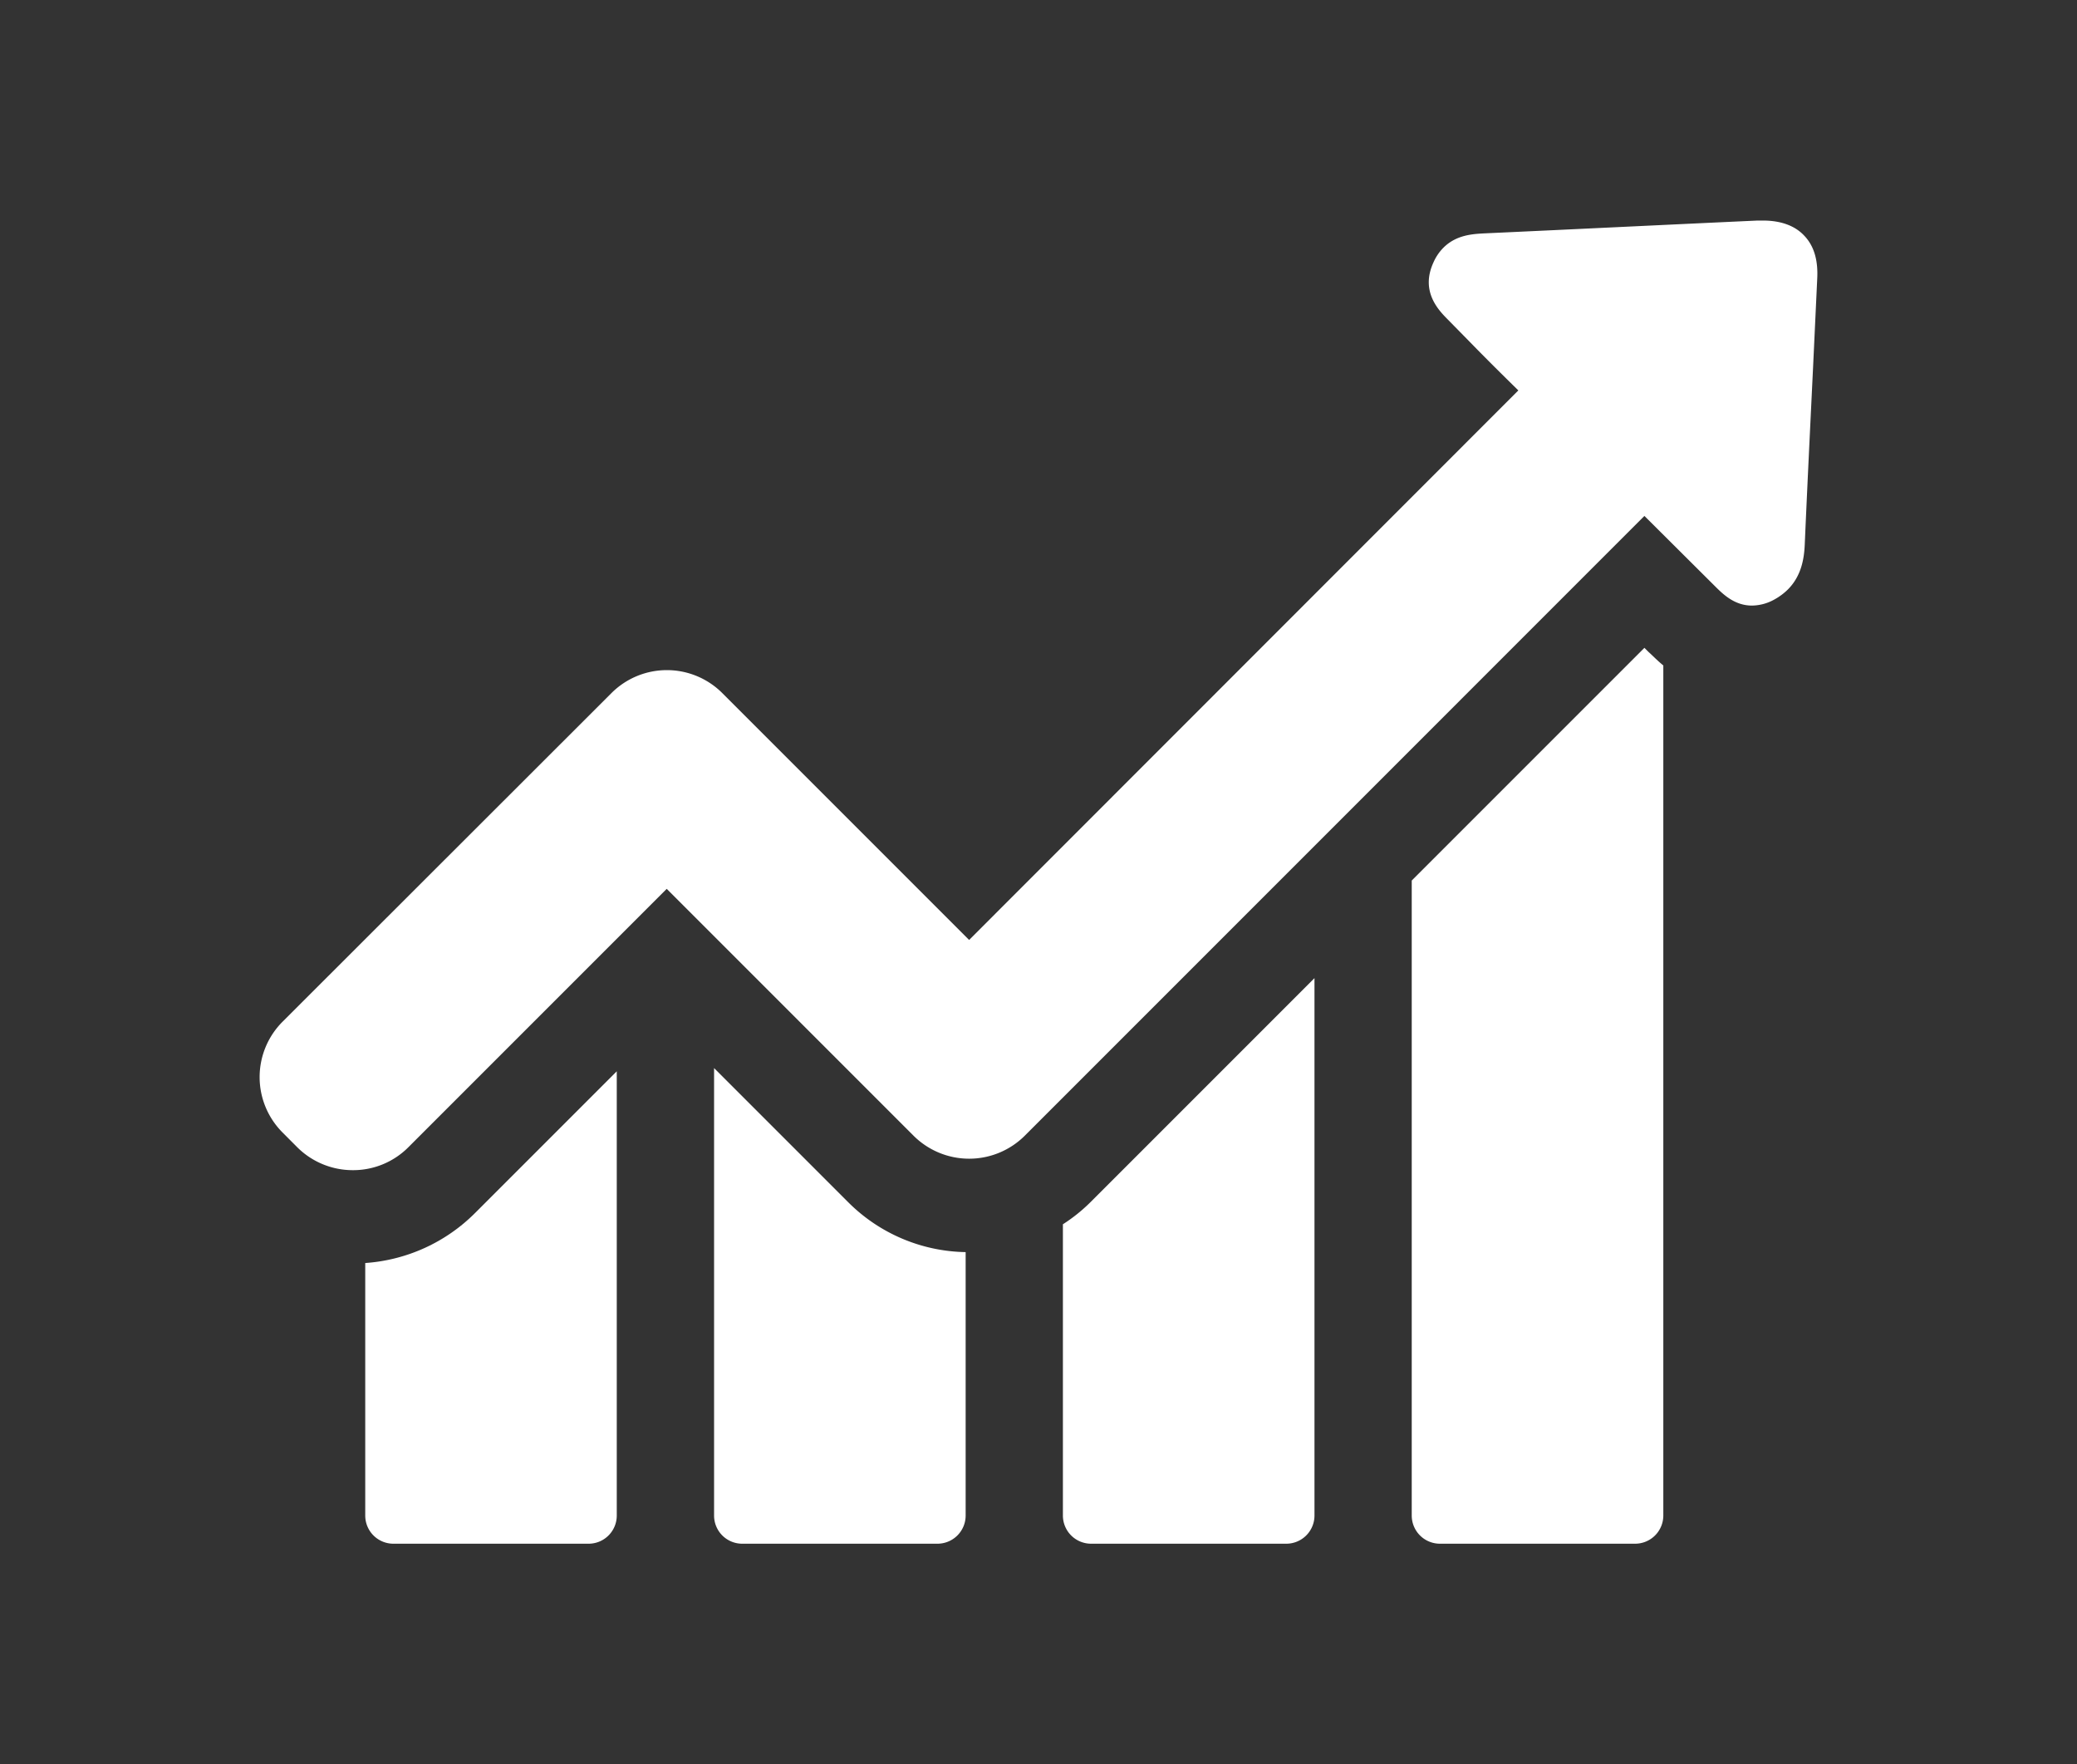
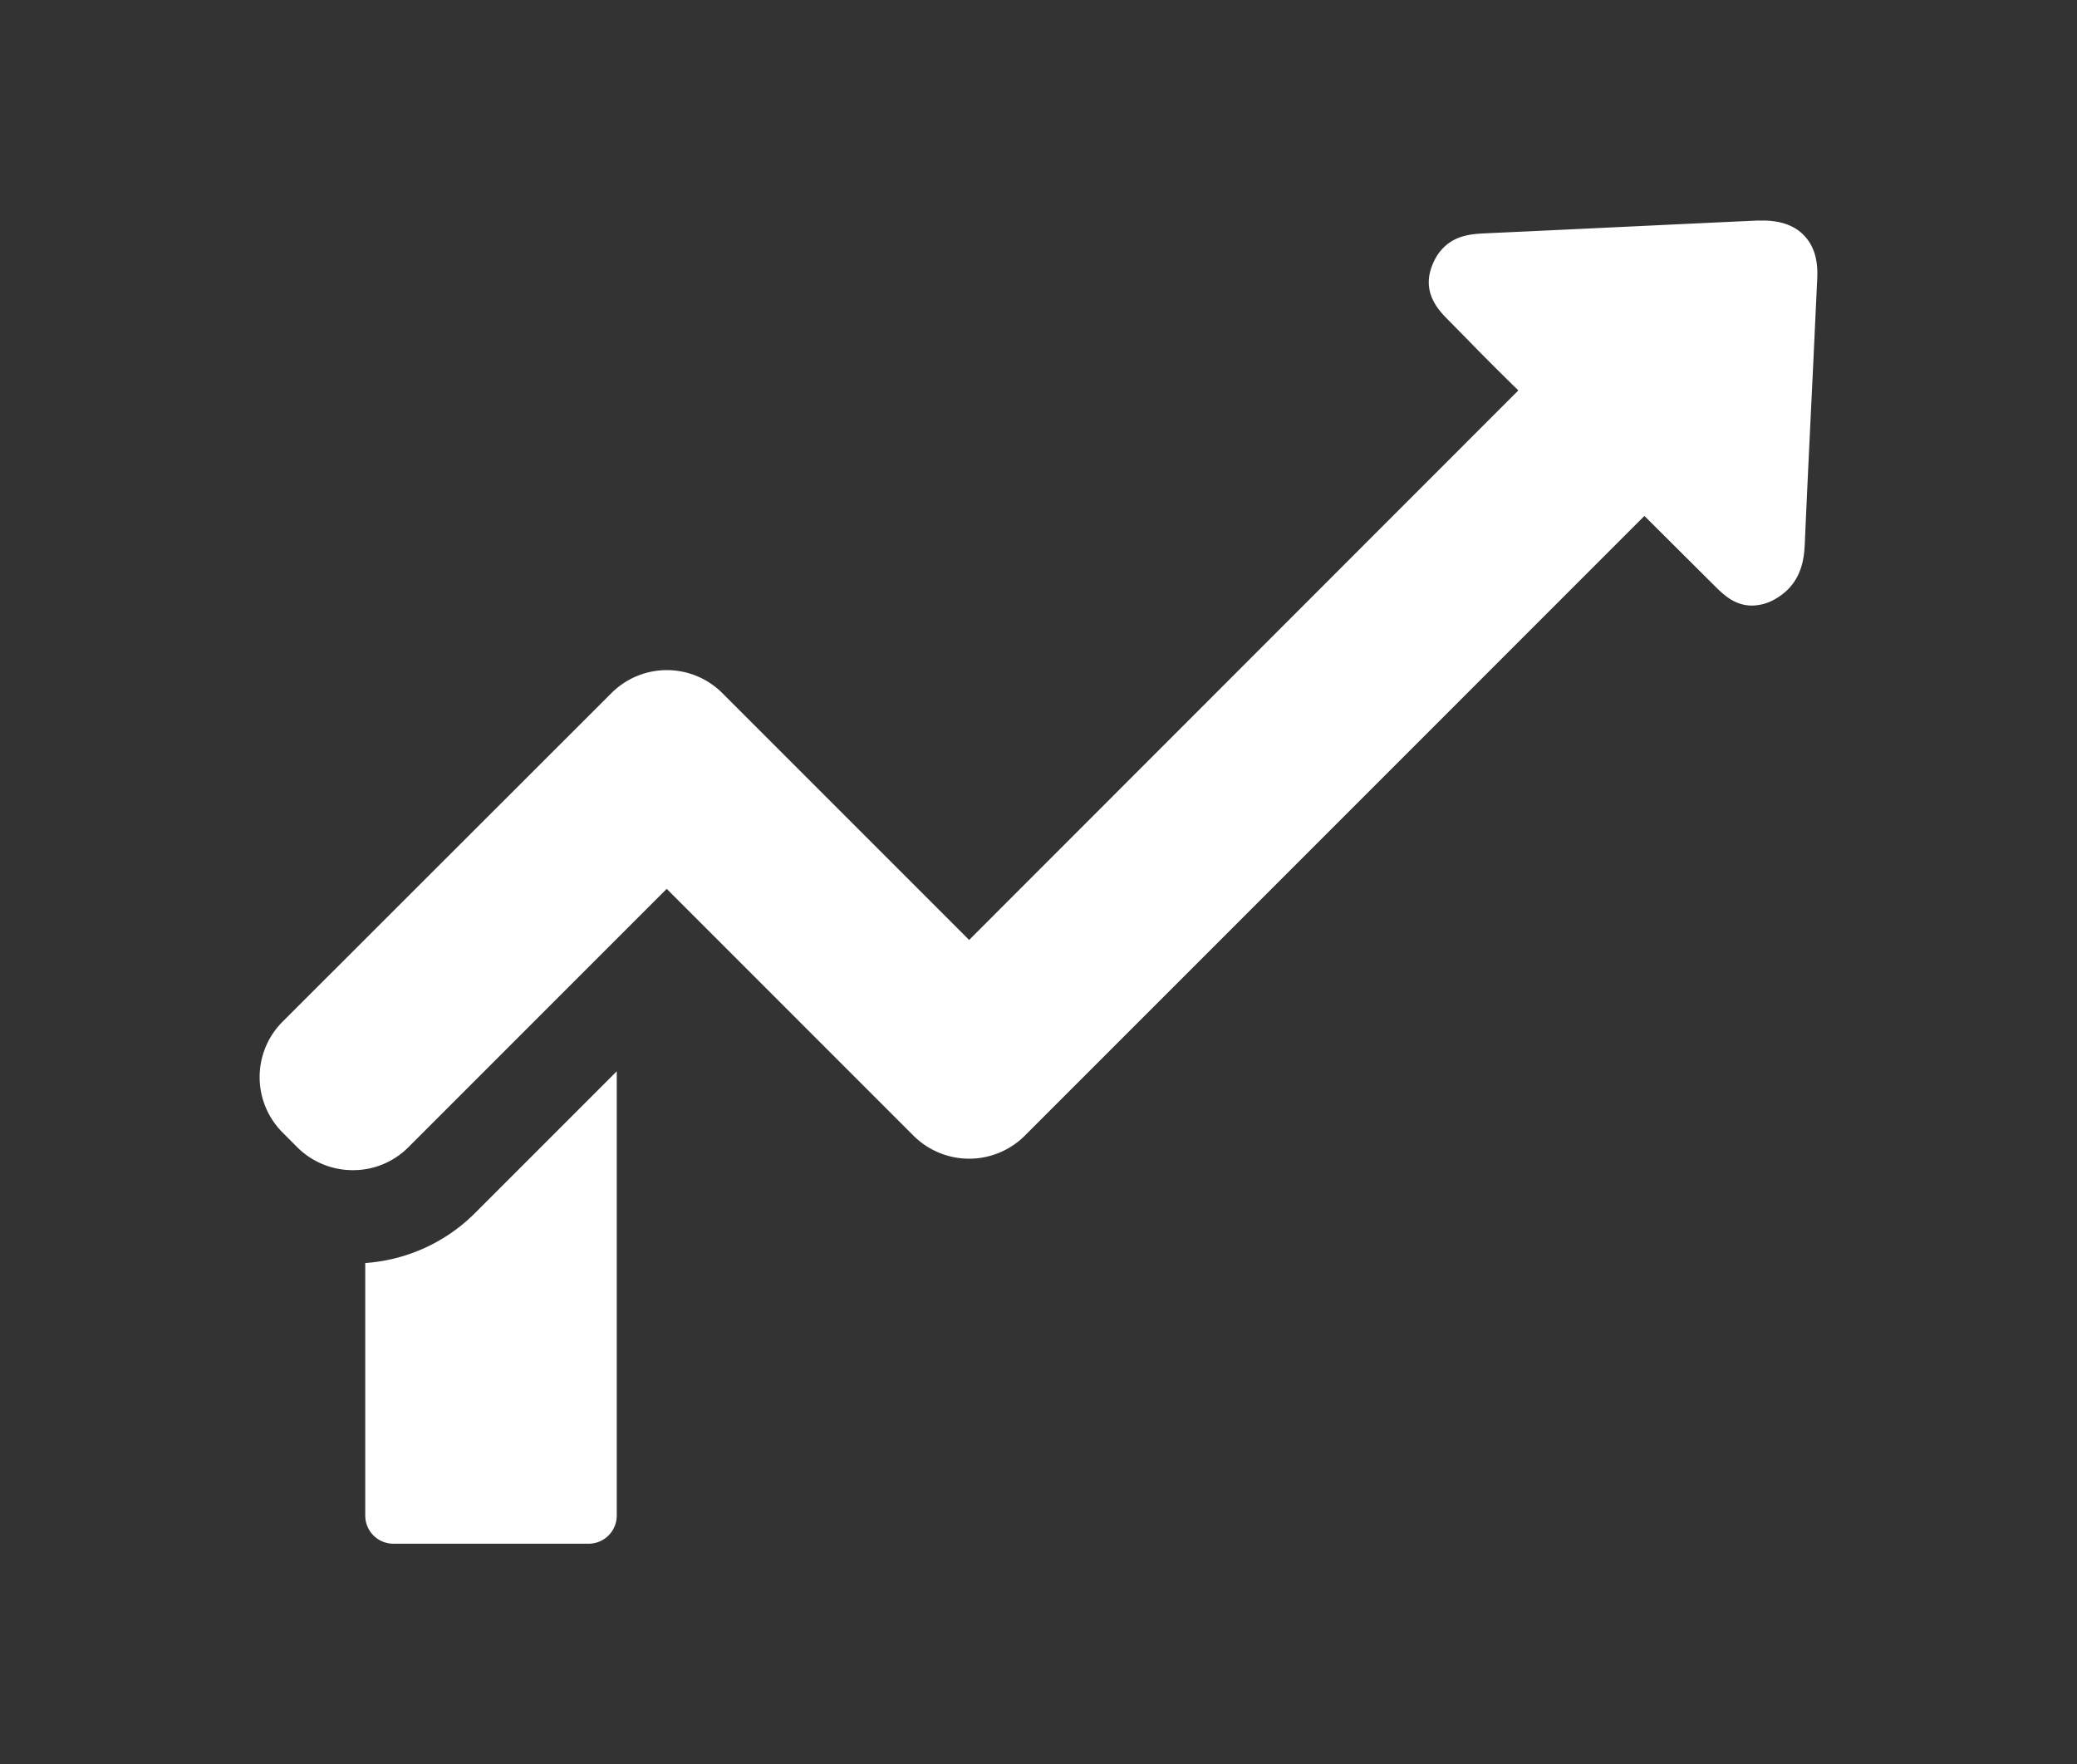
<svg xmlns="http://www.w3.org/2000/svg" id="Layer_1" data-name="Layer 1" viewBox="0 0 400 339.73">
  <rect x="0" y="0" width="400" height="339.73" fill="#333333" stroke="none" />
  <defs>
    <style>.cls-1{fill:#fff;}</style>
  </defs>
  <title>2</title>
  <path class="cls-1" d="M70.34,243.21v48.63a5.42,5.42,0,0,0,5.42,5.42h37.6a5.42,5.42,0,0,0,5.42-5.42V206.29l-27.3,27.3A33.11,33.11,0,0,1,70.34,243.21Z" />
-   <path class="cls-1" d="M137.52,205.67v86.17a5.42,5.42,0,0,0,5.42,5.42h37.6a5.43,5.43,0,0,0,5.43-5.42V241.11a32.74,32.74,0,0,1-22.62-9.61Z" />
-   <path class="cls-1" d="M204.7,235.75v56.09a5.43,5.43,0,0,0,5.43,5.42h37.59a5.43,5.43,0,0,0,5.43-5.42V188.35l-43.09,43.09A32.16,32.16,0,0,1,204.7,235.75Z" />
-   <path class="cls-1" d="M316.69,124.75l-44.81,44.81V291.84a5.43,5.43,0,0,0,5.43,5.42H314.9a5.43,5.43,0,0,0,5.43-5.42V128.14c-1.23-1-2.16-2-2.84-2.59Z" />
  <path class="cls-1" d="M347.45,45.36c-1.79-1.91-4.5-2.89-7.95-2.89h-1c-17.5.8-34.95,1.66-52.45,2.46-2.34.12-5.55.25-8.07,2.77a9.3,9.3,0,0,0-1.92,2.84c-2.58,5.61,1.05,9.25,2.78,11L283.22,66c3,3.08,6.11,6.16,9.19,9.18L186.64,181l-47.52-47.52a15.09,15.09,0,0,0-21.38,0l-63.3,63.24a15.09,15.09,0,0,0,0,21.38l2.83,2.84A15.14,15.14,0,0,0,68,225.33a15,15,0,0,0,10.66-4.43l49.74-49.74,47.52,47.52a15.17,15.17,0,0,0,21.45,0L316.69,99.35l13.5,13.44c1.6,1.6,3.82,3.82,7.21,3.82a9,9,0,0,0,4.32-1.17,11.67,11.67,0,0,0,2.58-1.91c2.65-2.65,3.15-6,3.27-8.69.49-11.34,1.05-22.68,1.6-34.08l.8-17.08C350.16,50.11,349.36,47.34,347.45,45.36Z" />
</svg>